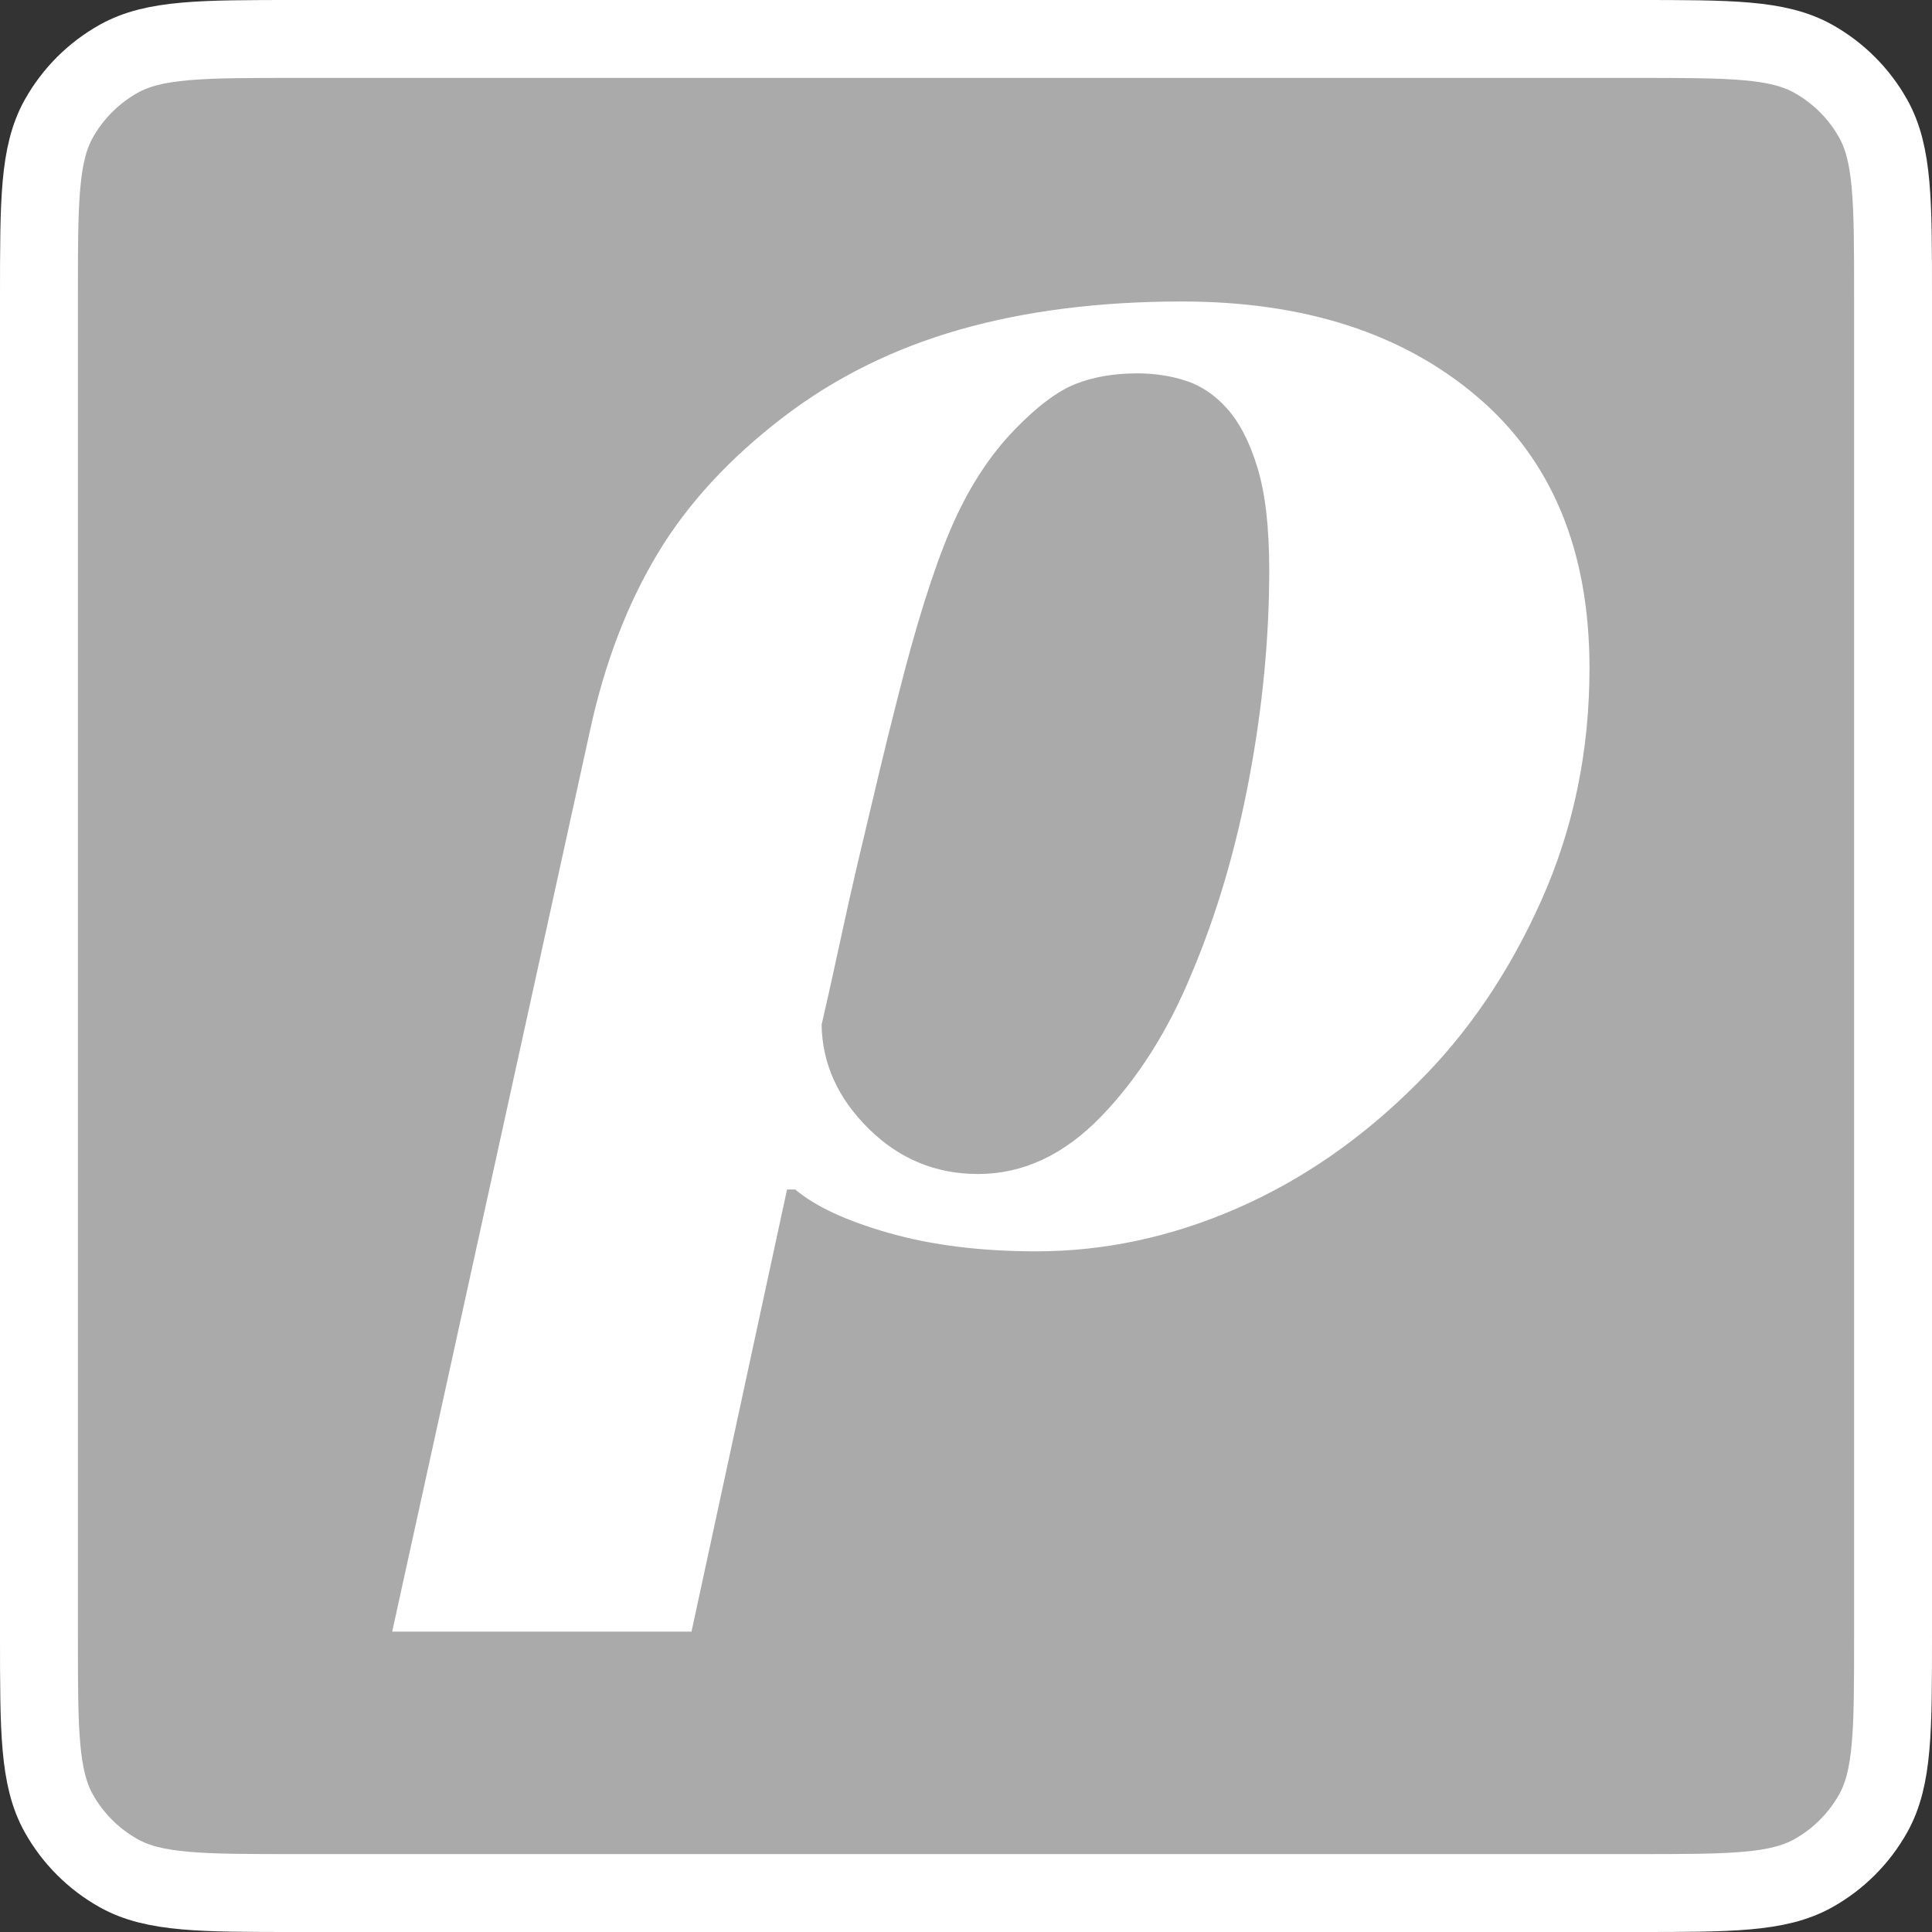
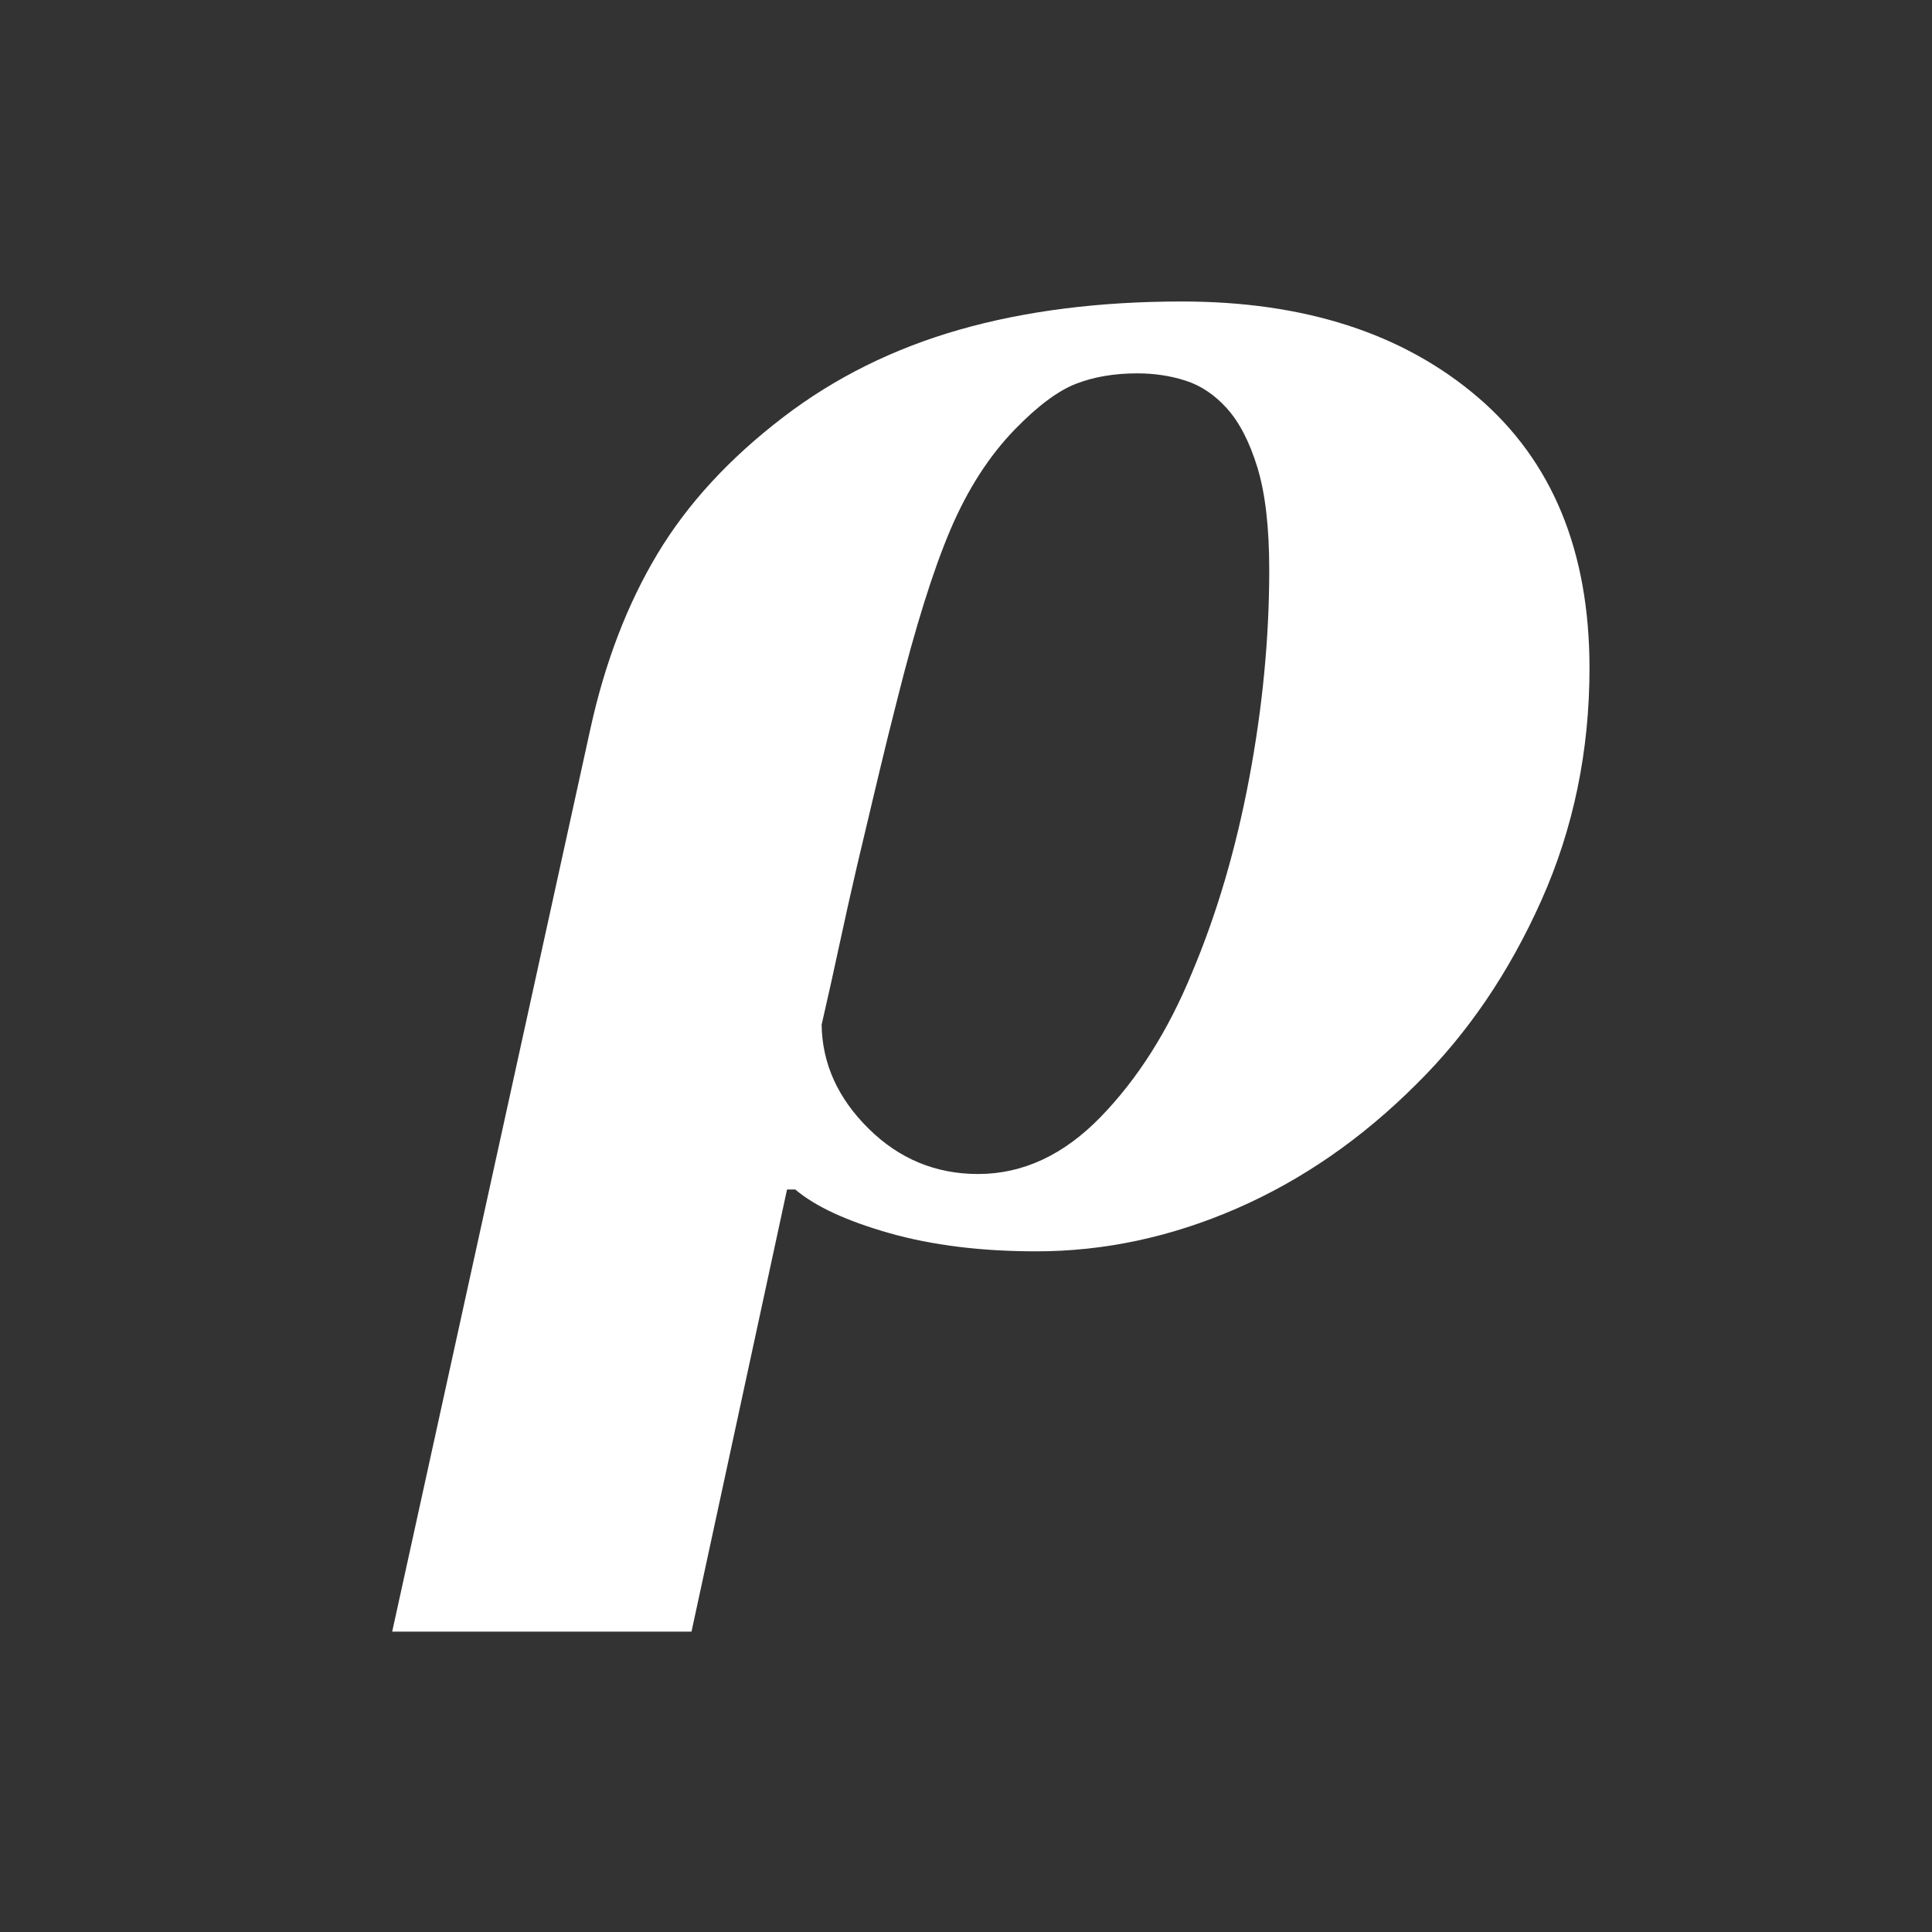
<svg xmlns="http://www.w3.org/2000/svg" width="180" height="180" viewBox="0 0 180 180">
  <rect x="0" y="0" width="180" height="180" fill="#333333" stroke="none" />
-   <path id="path1" fill="#aaaaaa" fill-rule="evenodd" stroke="#ffffff" stroke-width="7.258" stroke-linecap="round" stroke-linejoin="round" d="M 3.629 152.419 C 3.629 161.235 3.629 165.643 5.48 168.948 C 6.788 171.283 8.717 173.212 11.052 174.52 C 14.357 176.371 18.765 176.371 27.581 176.371 L 152.419 176.371 C 161.235 176.371 165.643 176.371 168.948 174.52 C 171.283 173.212 173.212 171.283 174.52 168.948 C 176.371 165.643 176.371 161.235 176.371 152.419 L 176.371 27.581 C 176.371 18.765 176.371 14.357 174.52 11.052 C 173.212 8.717 171.283 6.788 168.948 5.48 C 165.643 3.629 161.235 3.629 152.419 3.629 L 27.581 3.629 C 18.765 3.629 14.357 3.629 11.052 5.48 C 8.717 6.788 6.788 8.717 5.48 11.052 C 3.629 14.357 3.629 18.765 3.629 27.581 Z" />
  <path id="Shape" fill="#ffffff" fill-rule="evenodd" stroke="none" d="M 148.09 62.249 C 148.09 69.991 146.592 77.21 143.597 83.907 C 140.602 90.603 136.731 96.297 131.984 100.987 C 126.899 106.073 121.304 109.944 115.201 112.6 C 109.098 115.256 102.882 116.584 96.553 116.584 C 91.41 116.584 86.847 116.019 82.863 114.888 C 78.879 113.758 75.955 112.402 74.09 110.82 L 73.327 110.82 L 64.426 152.016 L 36.539 152.016 L 55.018 67.844 C 56.374 61.684 58.451 56.273 61.248 51.611 C 64.045 46.949 67.958 42.697 72.988 38.854 C 77.791 35.181 83.258 32.468 89.39 30.716 C 95.521 28.965 102.43 28.089 110.115 28.089 C 121.53 28.089 130.713 31.055 137.664 36.989 C 144.614 42.923 148.09 51.343 148.09 62.249 Z M 111.047 90.646 C 113.364 85.164 115.144 79.117 116.388 72.506 C 117.631 65.894 118.252 59.424 118.252 53.094 C 118.252 49.139 117.885 45.96 117.151 43.558 C 116.416 41.157 115.455 39.306 114.269 38.006 C 113.138 36.763 111.867 35.915 110.454 35.463 C 109.041 35.011 107.544 34.785 105.961 34.785 C 103.814 34.785 101.907 35.11 100.24 35.76 C 98.573 36.41 96.694 37.808 94.603 39.956 C 92.173 42.442 90.153 45.579 88.542 49.365 C 86.932 53.151 85.279 58.435 83.583 65.216 C 83.018 67.42 82.439 69.765 81.846 72.251 C 81.252 74.738 80.588 77.535 79.854 80.643 C 79.289 83.073 78.752 85.475 78.243 87.848 C 77.735 90.222 77.17 92.765 76.548 95.477 C 76.604 99.094 78.06 102.315 80.913 105.14 C 83.767 107.966 87.172 109.379 91.128 109.379 C 95.309 109.379 99.124 107.599 102.571 104.038 C 106.018 100.478 108.844 96.014 111.047 90.646 Z" />
</svg>